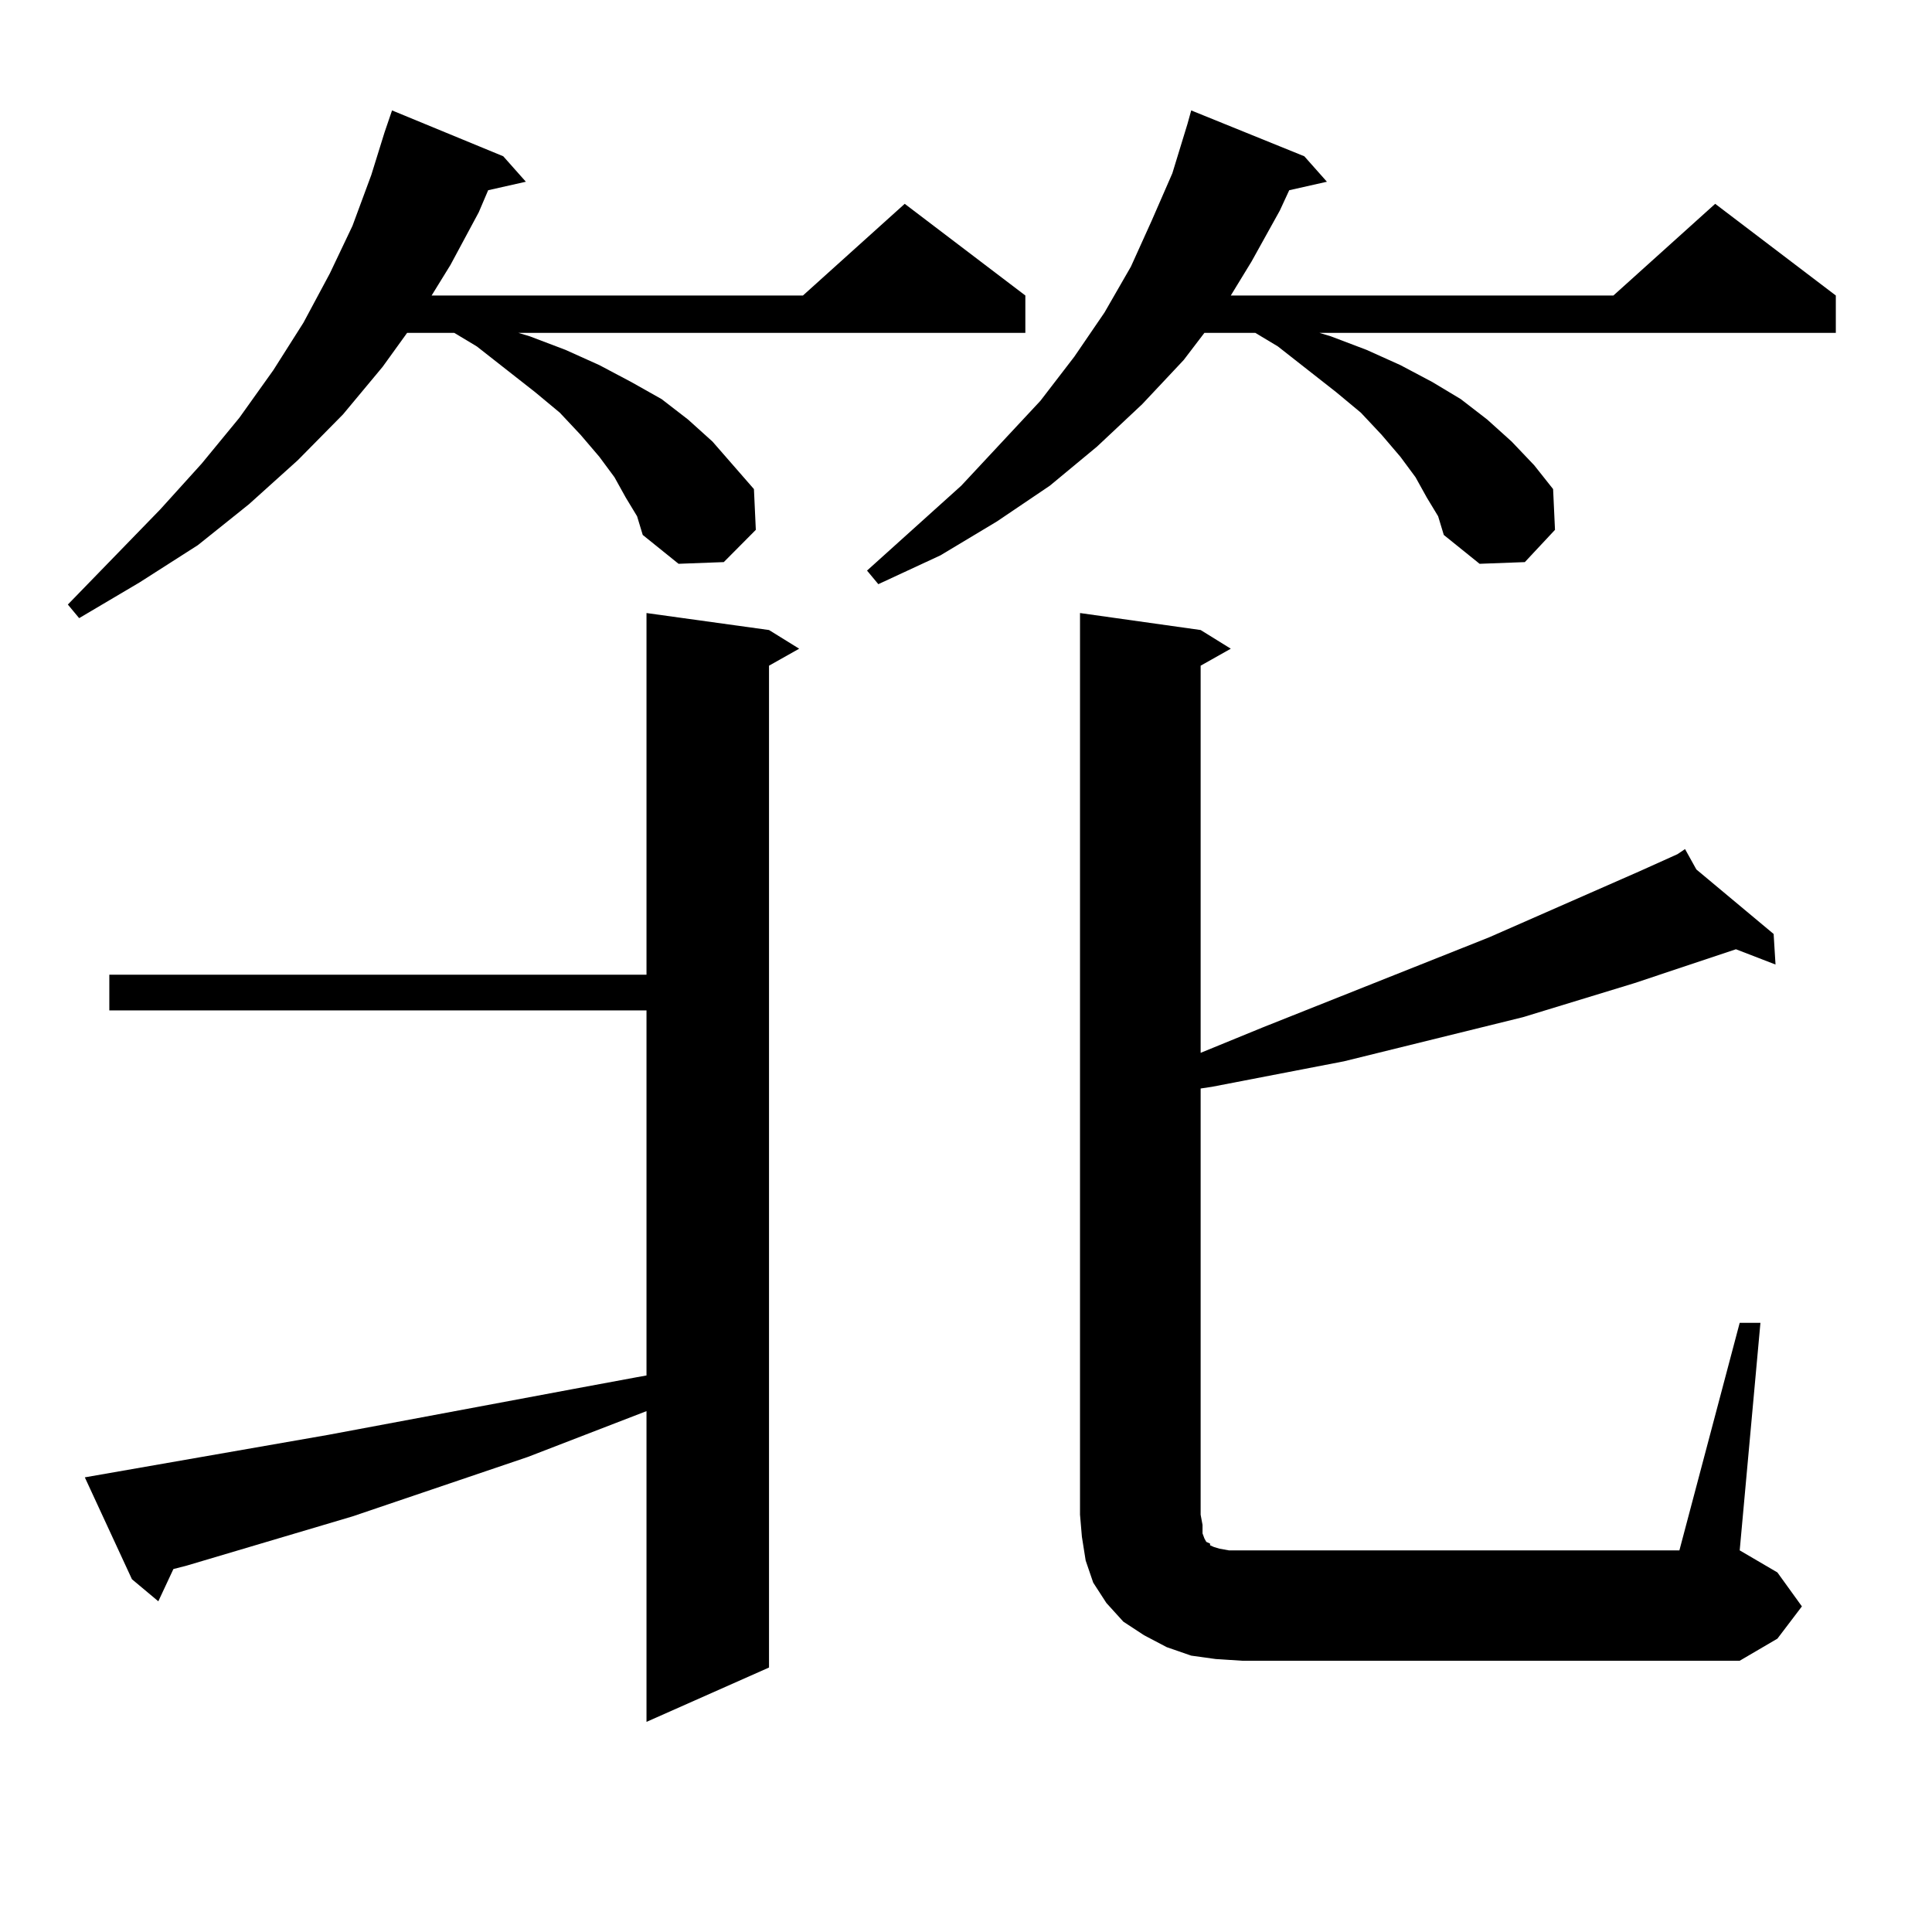
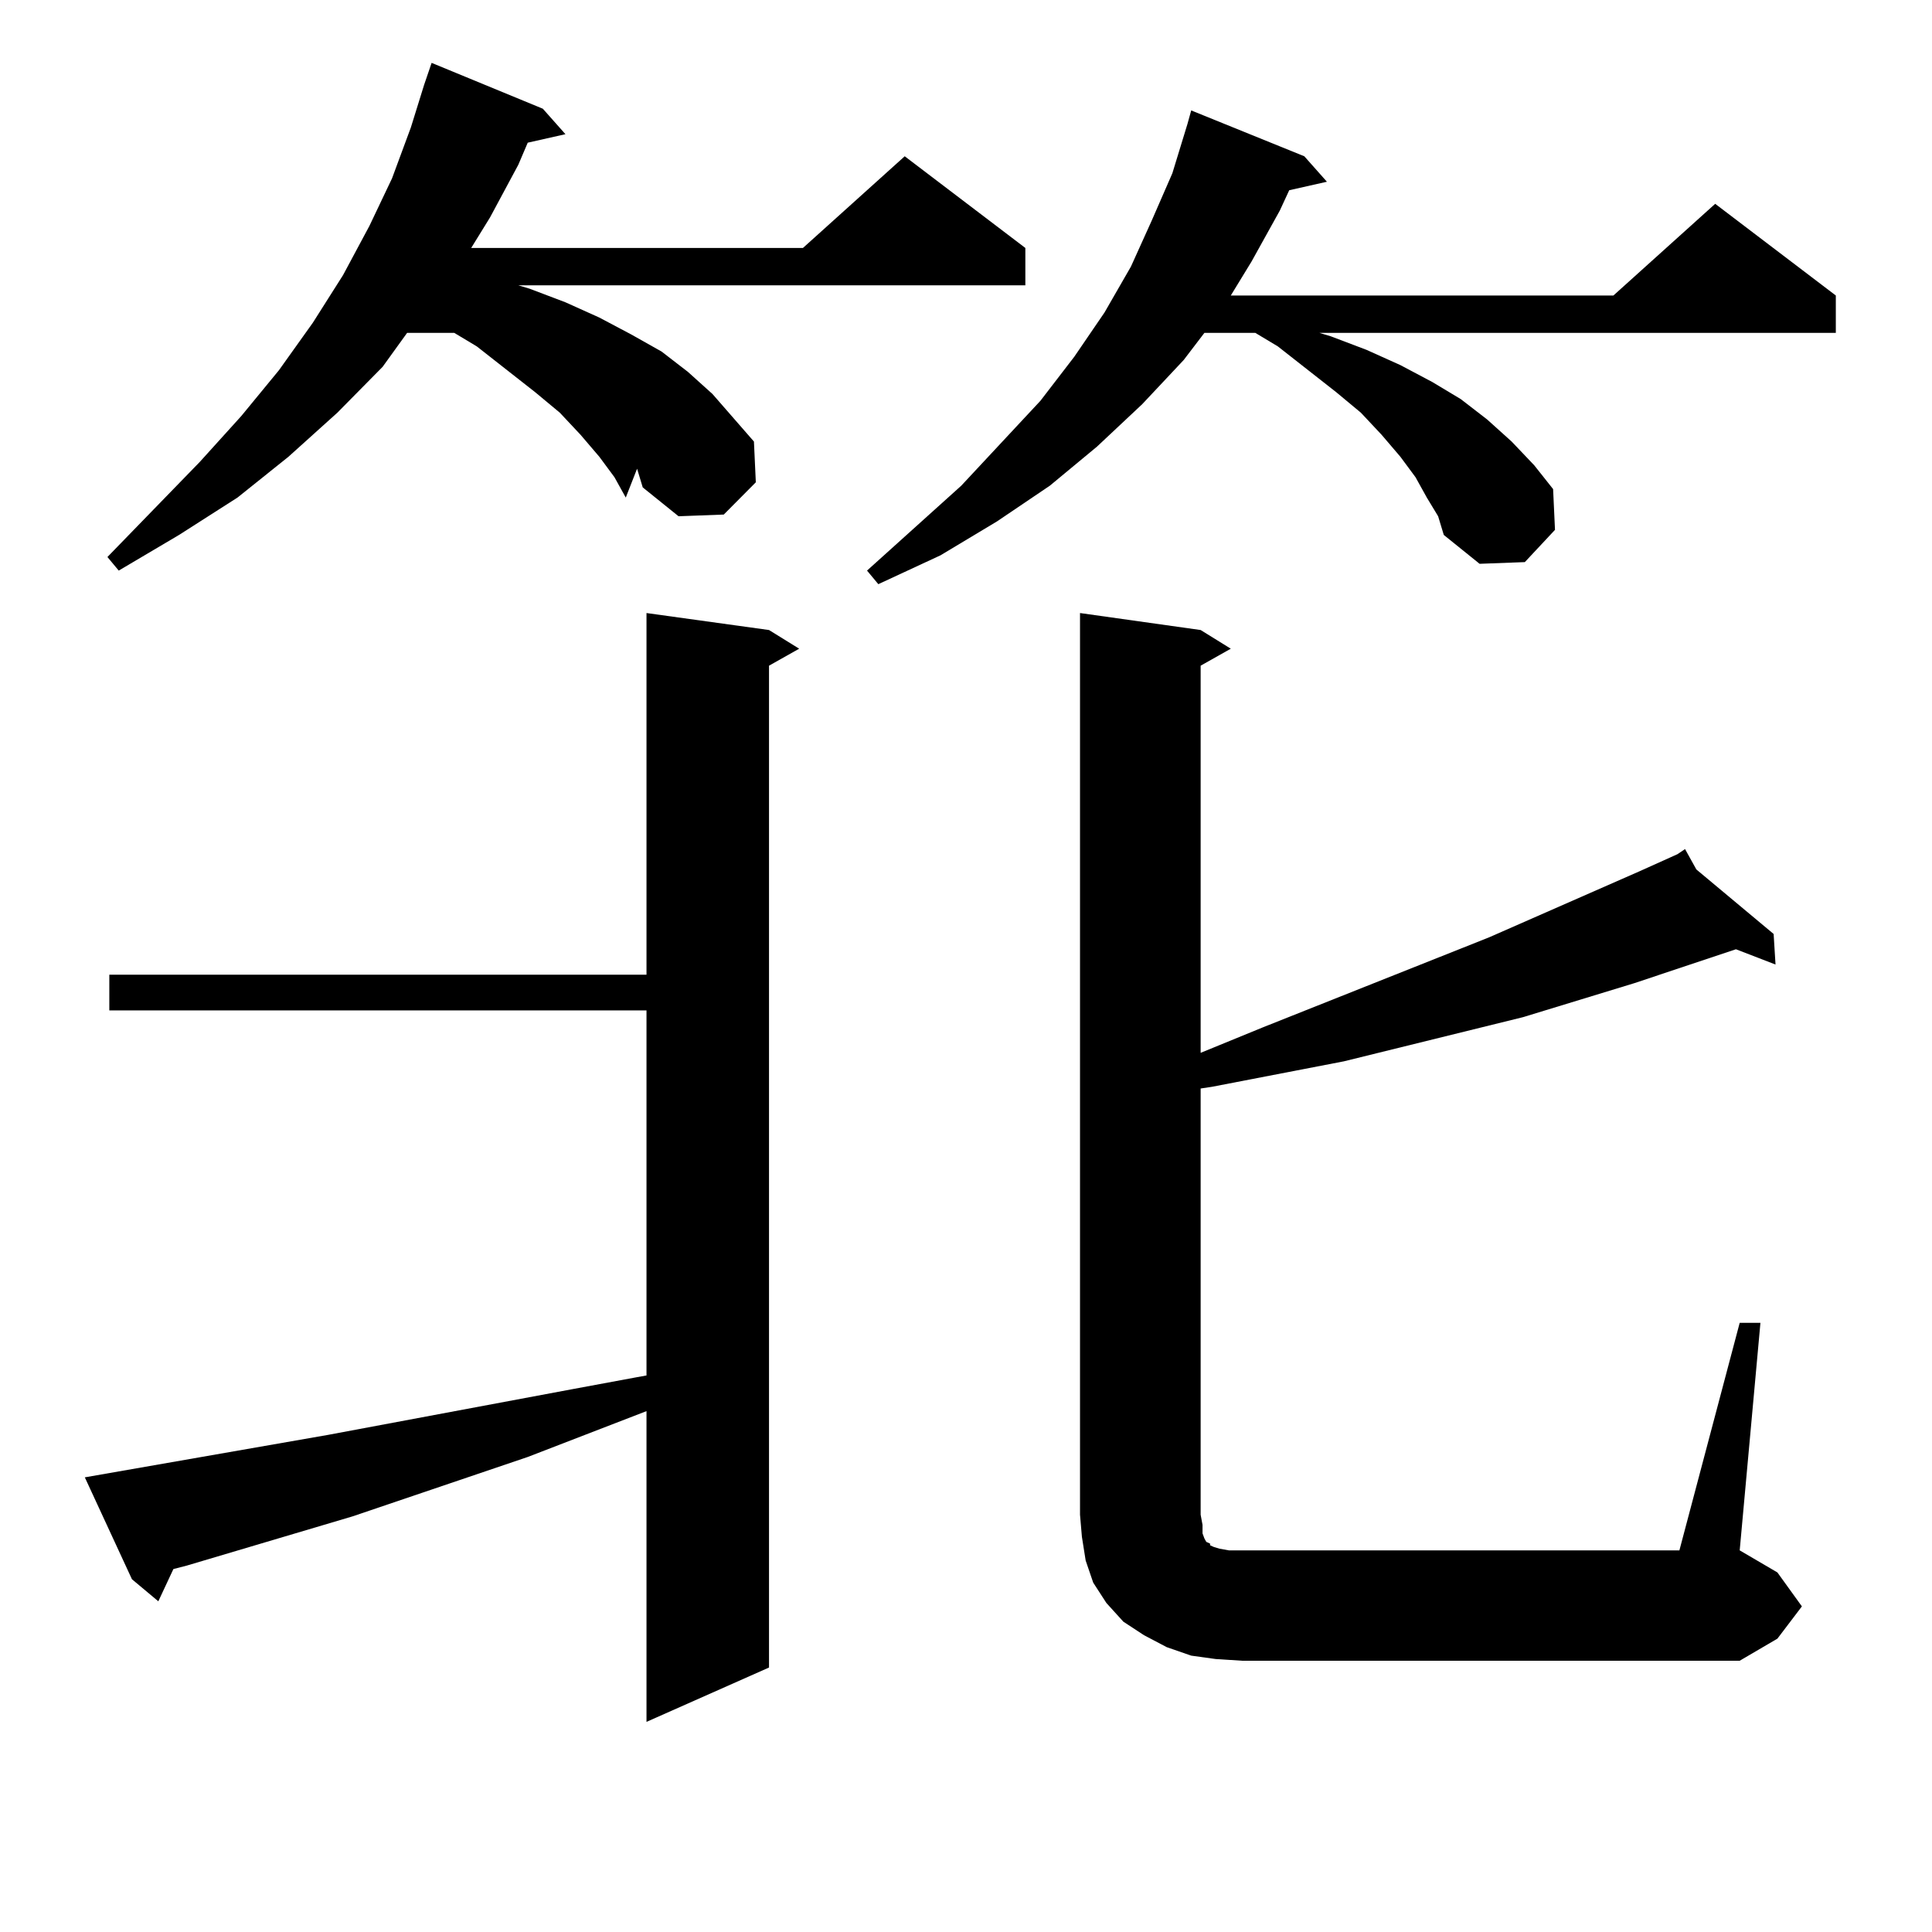
<svg xmlns="http://www.w3.org/2000/svg" version="1.1" id="图层_1" x="0px" y="0px" width="1000px" height="1000px" viewBox="0 0 1000 1000" enable-background="new 0 0 1000 1000" xml:space="preserve">
-   <path d="M323.895,257.543l-5.854-10.547l-7.805-10.547l-9.756-11.426l-10.731-11.426l-12.683-10.547l-30.243-23.73l-11.707-7.031  h-24.39l-12.683,17.578l-20.487,24.609l-23.414,23.73l-25.365,22.852l-26.341,21.094l-30.243,19.336l-31.219,18.457l-5.854-7.031  l47.804-49.219l21.463-23.73l19.512-23.73l17.561-24.609l15.609-24.609l13.658-25.488l11.707-24.609l9.756-26.367l6.829-21.973  l3.902-11.426l57.56,23.73l11.707,13.184l-19.512,4.395l-4.878,11.426l-14.634,27.246l-9.756,15.82H415.6l52.682-47.461  l62.438,47.461v19.336H268.287l5.854,1.758l18.536,7.031l17.561,7.91l16.585,8.789l15.609,8.789l13.658,10.547l12.683,11.426  l10.731,12.305l10.731,12.305l0.976,21.094l-16.585,16.699l-23.414,0.879l-18.536-14.941l-2.927-9.668L323.895,257.543z   M43.902,764.672l125.851-21.973l126.826-23.73l33.17-6.152l4.878-0.879V522.973H56.584v-18.457h278.042V317.309l63.413,8.789  l15.609,9.668l-15.609,8.789v518.555l-63.413,28.125v-160.84l-61.462,23.73l-90.729,30.762l-85.852,25.488l-6.829,1.758  l-7.805,16.699l-13.658-11.426L43.902,764.672z M738.519,257.543l-5.854-10.547l-7.805-10.547l-9.756-11.426l-10.731-11.426  l-12.683-10.547l-30.243-23.73l-11.707-7.031H623.4l-10.731,14.063l-21.463,22.852l-23.414,21.973l-24.39,20.215l-27.316,18.457  l-29.268,17.578l-32.194,14.941l-5.854-7.031l48.779-43.945l40.975-43.945l17.561-22.852l15.609-22.852l13.658-23.73l10.731-23.73  l10.731-24.609l7.805-25.488l1.951-7.031l58.535,23.73l11.707,13.184l-19.512,4.395l-4.878,10.547l-14.634,26.367l-10.731,17.578  h198.044l52.682-47.461l62.438,47.461v19.336H682.911l5.854,1.758l18.536,7.031l17.561,7.91l16.585,8.789l14.634,8.789  l13.658,10.547l12.683,11.426l11.707,12.305l9.756,12.305l0.976,21.094l-15.609,16.699l-23.414,0.879l-18.536-14.941l-2.927-9.668  L738.519,257.543z M900.466,684.691h10.731l-10.731,117.773l19.512,11.426l12.683,17.578l-12.683,16.699l-19.512,11.426H642.912  l-13.658-0.879l-12.683-1.758l-12.683-4.395l-11.707-6.152l-10.731-7.031l-8.78-9.668l-6.829-10.547l-3.902-11.426l-1.951-12.305  l-0.976-11.426V317.309l62.438,8.789l15.609,9.668l-15.609,8.789v200.391l32.194-13.184l117.07-46.582l78.047-34.277l19.512-8.789  h-0.976h0.976l3.902-2.637l5.854,10.547l39.999,33.398l0.976,15.82l-20.487-7.91l-52.682,17.578l-57.56,17.578l-92.681,22.852  l-68.291,13.184l-5.854,0.879v220.605l0.976,5.273v4.395l0.976,2.637l0.976,1.758l1.951,0.879v0.879l1.951,0.879l2.927,0.879  l4.878,0.879h6.829h226.336L900.466,684.691z" />
+   <path d="M323.895,257.543l-5.854-10.547l-7.805-10.547l-9.756-11.426l-10.731-11.426l-12.683-10.547l-30.243-23.73l-11.707-7.031  h-24.39l-12.683,17.578l-23.414,23.73l-25.365,22.852l-26.341,21.094l-30.243,19.336l-31.219,18.457l-5.854-7.031  l47.804-49.219l21.463-23.73l19.512-23.73l17.561-24.609l15.609-24.609l13.658-25.488l11.707-24.609l9.756-26.367l6.829-21.973  l3.902-11.426l57.56,23.73l11.707,13.184l-19.512,4.395l-4.878,11.426l-14.634,27.246l-9.756,15.82H415.6l52.682-47.461  l62.438,47.461v19.336H268.287l5.854,1.758l18.536,7.031l17.561,7.91l16.585,8.789l15.609,8.789l13.658,10.547l12.683,11.426  l10.731,12.305l10.731,12.305l0.976,21.094l-16.585,16.699l-23.414,0.879l-18.536-14.941l-2.927-9.668L323.895,257.543z   M43.902,764.672l125.851-21.973l126.826-23.73l33.17-6.152l4.878-0.879V522.973H56.584v-18.457h278.042V317.309l63.413,8.789  l15.609,9.668l-15.609,8.789v518.555l-63.413,28.125v-160.84l-61.462,23.73l-90.729,30.762l-85.852,25.488l-6.829,1.758  l-7.805,16.699l-13.658-11.426L43.902,764.672z M738.519,257.543l-5.854-10.547l-7.805-10.547l-9.756-11.426l-10.731-11.426  l-12.683-10.547l-30.243-23.73l-11.707-7.031H623.4l-10.731,14.063l-21.463,22.852l-23.414,21.973l-24.39,20.215l-27.316,18.457  l-29.268,17.578l-32.194,14.941l-5.854-7.031l48.779-43.945l40.975-43.945l17.561-22.852l15.609-22.852l13.658-23.73l10.731-23.73  l10.731-24.609l7.805-25.488l1.951-7.031l58.535,23.73l11.707,13.184l-19.512,4.395l-4.878,10.547l-14.634,26.367l-10.731,17.578  h198.044l52.682-47.461l62.438,47.461v19.336H682.911l5.854,1.758l18.536,7.031l17.561,7.91l16.585,8.789l14.634,8.789  l13.658,10.547l12.683,11.426l11.707,12.305l9.756,12.305l0.976,21.094l-15.609,16.699l-23.414,0.879l-18.536-14.941l-2.927-9.668  L738.519,257.543z M900.466,684.691h10.731l-10.731,117.773l19.512,11.426l12.683,17.578l-12.683,16.699l-19.512,11.426H642.912  l-13.658-0.879l-12.683-1.758l-12.683-4.395l-11.707-6.152l-10.731-7.031l-8.78-9.668l-6.829-10.547l-3.902-11.426l-1.951-12.305  l-0.976-11.426V317.309l62.438,8.789l15.609,9.668l-15.609,8.789v200.391l32.194-13.184l117.07-46.582l78.047-34.277l19.512-8.789  h-0.976h0.976l3.902-2.637l5.854,10.547l39.999,33.398l0.976,15.82l-20.487-7.91l-52.682,17.578l-57.56,17.578l-92.681,22.852  l-68.291,13.184l-5.854,0.879v220.605l0.976,5.273v4.395l0.976,2.637l0.976,1.758l1.951,0.879v0.879l1.951,0.879l2.927,0.879  l4.878,0.879h6.829h226.336L900.466,684.691z" />
</svg>